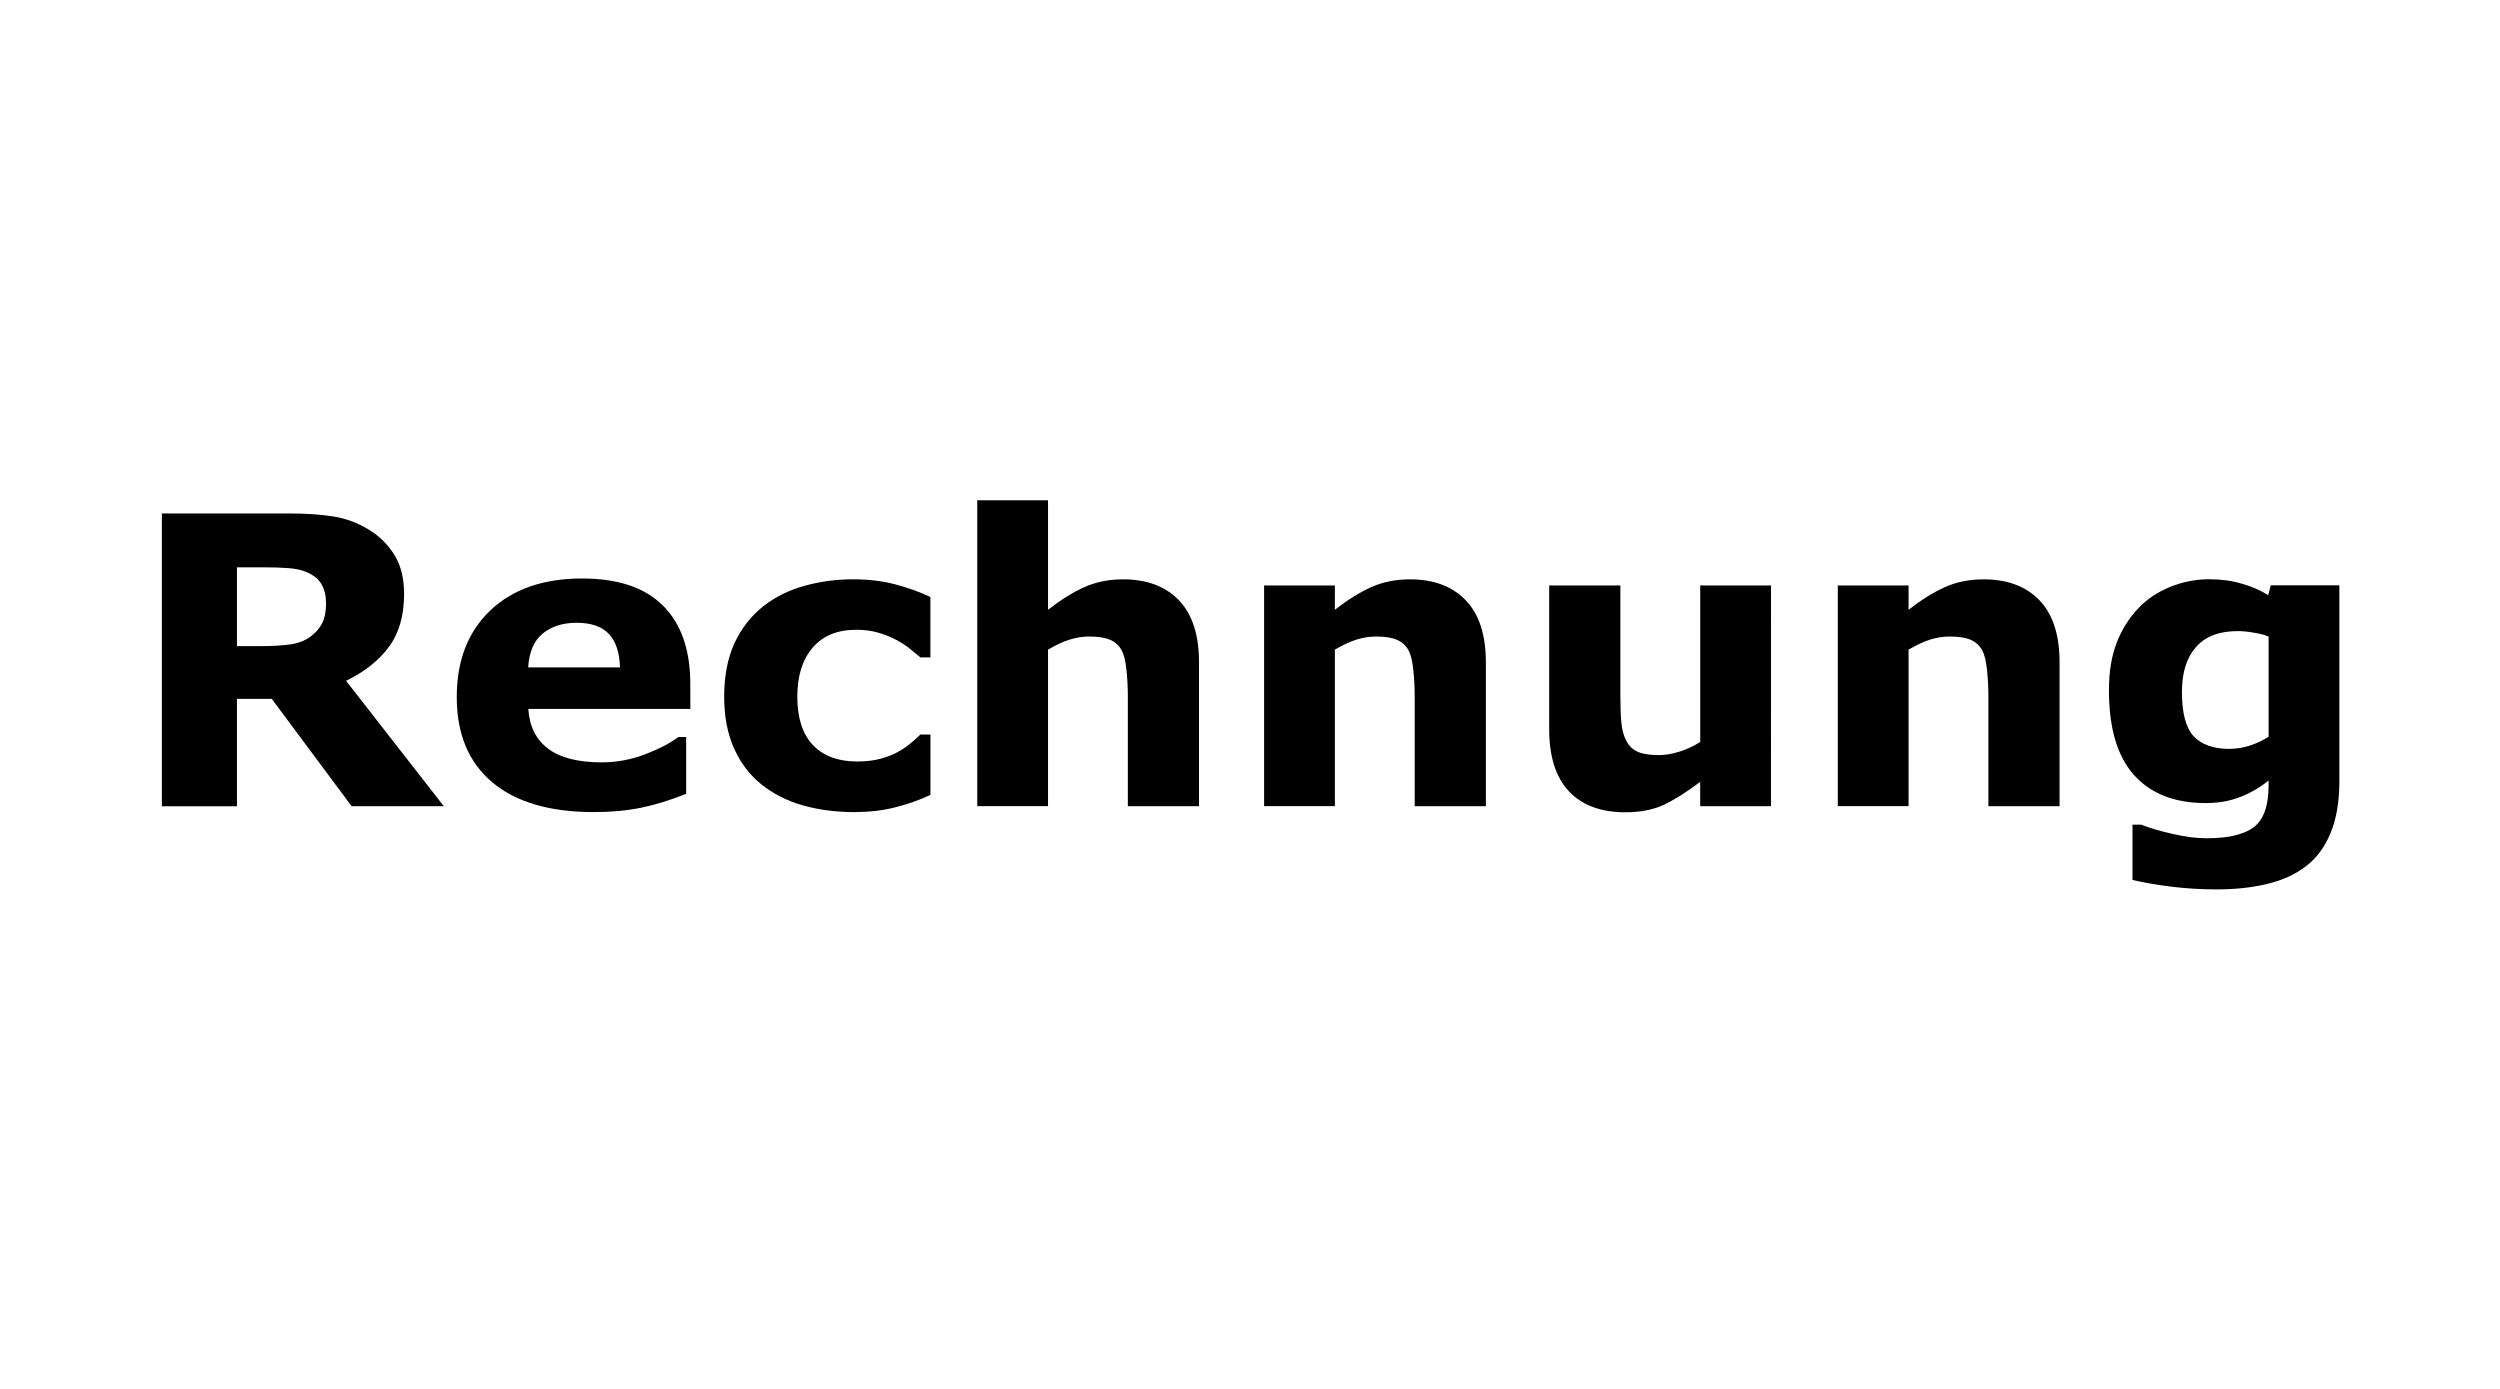
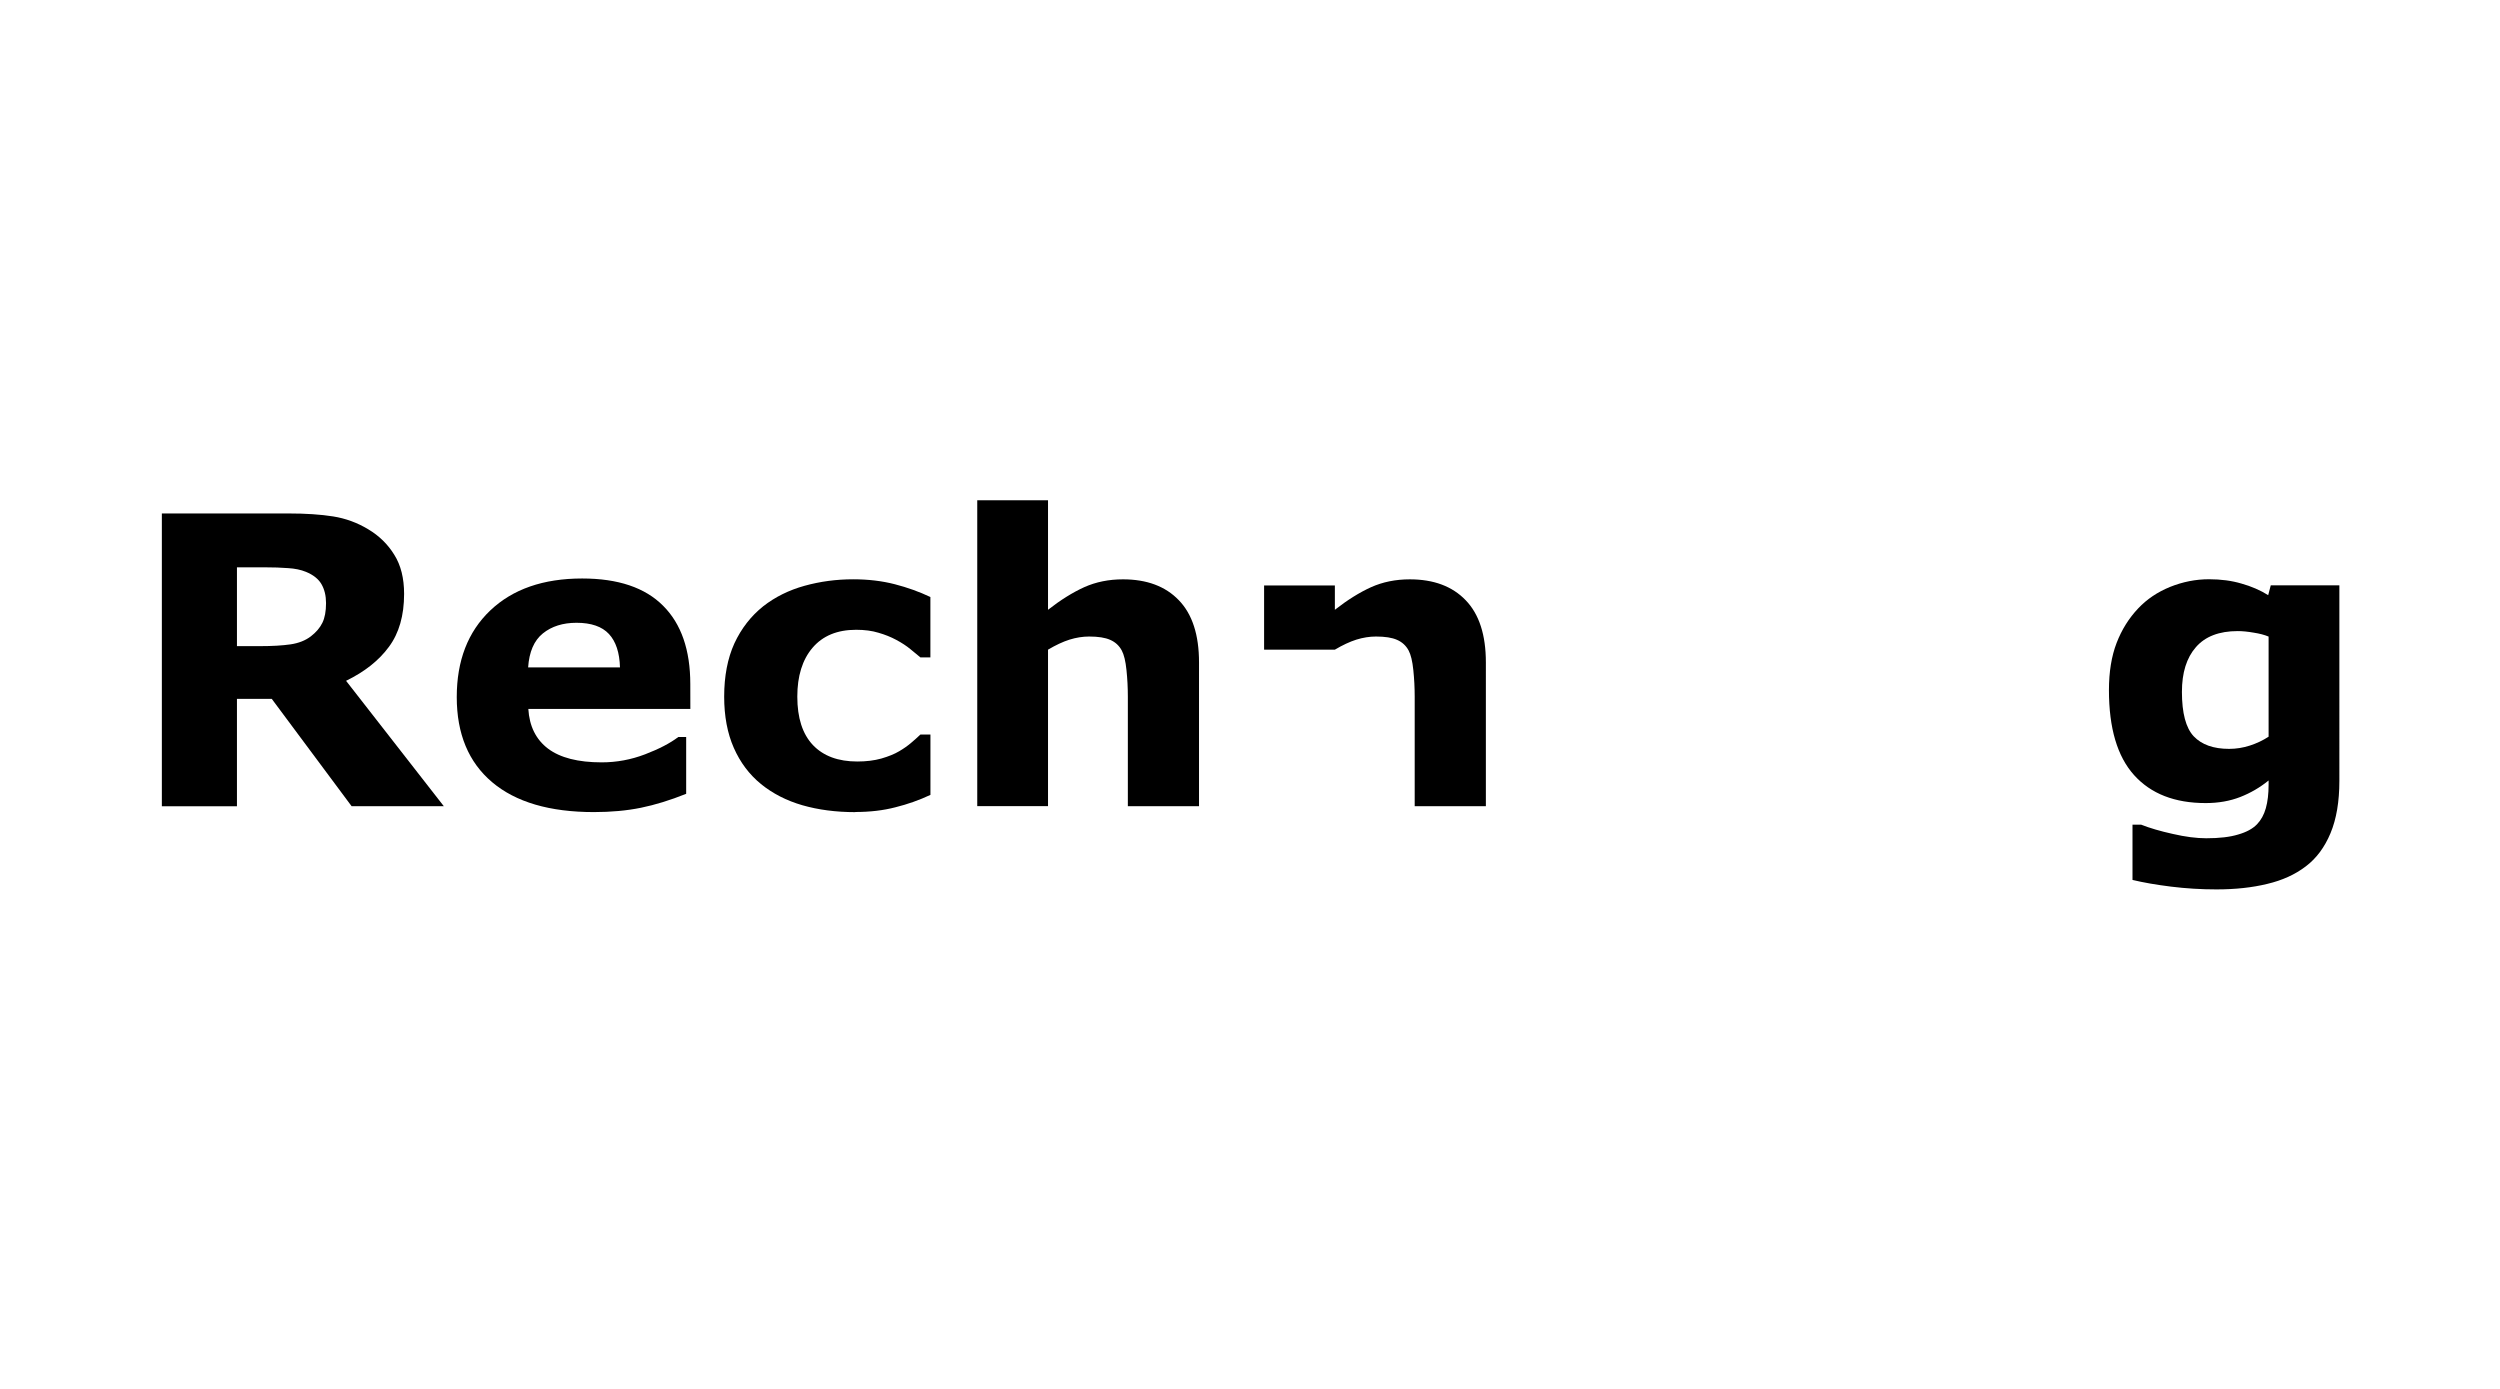
<svg xmlns="http://www.w3.org/2000/svg" xmlns:ns1="http://sodipodi.sourceforge.net/DTD/sodipodi-0.dtd" xmlns:ns2="http://www.inkscape.org/namespaces/inkscape" version="1.1" viewBox="0 0 45 25" height="25" width="45" id="svg23" ns1:docname="Rechnung.svg" ns2:version="1.2.1 (9c6d41e4, 2022-07-14)">
  <defs id="defs27" />
  <ns1:namedview id="namedview25" pagecolor="#ffffff" bordercolor="#666666" borderopacity="1.0" ns2:showpageshadow="2" ns2:pageopacity="0.0" ns2:pagecheckerboard="0" ns2:deskcolor="#d1d1d1" showgrid="false" ns2:zoom="23.106769" ns2:cx="21.076075" ns2:cy="13.264511" ns2:window-width="1920" ns2:window-height="1095" ns2:window-x="0" ns2:window-y="25" ns2:window-maximized="0" ns2:current-layer="g21" showguides="false" />
  <title id="title9">Klarna Payment Badge</title>
  <g fill="none" fill-rule="evenodd" id="g21">
    <g aria-label="Rechnung" id="text248" style="font-size:8px;line-height:1.25;fill:#000000" transform="matrix(0.906,0,0,0.906,2.126,-0.731)">
      <path d="m 4.131,12.789 q 0,-0.219 -0.09,-0.375 -0.09,-0.156 -0.309,-0.246 -0.152,-0.062 -0.355,-0.074 -0.203,-0.016 -0.473,-0.016 H 2.361 v 1.566 h 0.461 q 0.359,0 0.602,-0.035 0.242,-0.035 0.406,-0.16 0.156,-0.121 0.227,-0.266 0.074,-0.148 0.074,-0.395 z m 2.34,4.035 H 4.639 L 3.053,14.692 H 2.361 v 2.133 H 0.869 V 11.008 H 3.385 q 0.516,0 0.887,0.059 0.371,0.059 0.695,0.254 0.328,0.195 0.52,0.508 0.195,0.309 0.195,0.777 0,0.645 -0.301,1.051 -0.297,0.406 -0.852,0.676 z" style="font-weight:bold;-inkscape-font-specification:'sans-serif Bold'" id="path12858" />
      <path d="M 11.369,14.891 H 8.15 q 0.031,0.516 0.391,0.789 0.363,0.273 1.066,0.273 0.445,0 0.863,-0.16 0.418,-0.16 0.66,-0.344 h 0.156 v 1.129 q -0.477,0.191 -0.898,0.277 -0.422,0.086 -0.934,0.086 -1.32,0 -2.023,-0.594 -0.703,-0.594 -0.703,-1.691 0,-1.086 0.664,-1.719 0.668,-0.637 1.828,-0.637 1.07,0 1.609,0.543 0.539,0.539 0.539,1.555 z M 9.971,14.067 q -0.012,-0.441 -0.219,-0.664 -0.207,-0.223 -0.645,-0.223 -0.406,0 -0.668,0.211 -0.262,0.211 -0.293,0.676 z" style="font-weight:bold;-inkscape-font-specification:'sans-serif Bold'" id="path12860" />
      <path d="m 14.646,16.942 q -0.574,0 -1.051,-0.137 -0.473,-0.137 -0.824,-0.422 -0.348,-0.285 -0.539,-0.719 -0.191,-0.434 -0.191,-1.016 0,-0.613 0.203,-1.059 0.207,-0.445 0.574,-0.738 0.355,-0.277 0.82,-0.406 0.465,-0.129 0.965,-0.129 0.449,0 0.828,0.098 0.379,0.098 0.707,0.254 v 1.199 h -0.199 q -0.082,-0.07 -0.199,-0.164 -0.113,-0.094 -0.281,-0.184 -0.16,-0.086 -0.352,-0.141 -0.191,-0.059 -0.445,-0.059 -0.562,0 -0.867,0.359 -0.301,0.355 -0.301,0.969 0,0.633 0.309,0.961 0.312,0.328 0.883,0.328 0.266,0 0.477,-0.059 0.215,-0.062 0.355,-0.145 0.133,-0.078 0.234,-0.164 0.102,-0.086 0.188,-0.168 h 0.199 v 1.199 q -0.332,0.156 -0.695,0.246 -0.359,0.094 -0.797,0.094 z" style="font-weight:bold;-inkscape-font-specification:'sans-serif Bold'" id="path12862" />
      <path d="m 21.475,16.824 h -1.414 v -2.176 q 0,-0.266 -0.027,-0.527 -0.027,-0.266 -0.094,-0.391 -0.078,-0.145 -0.23,-0.211 -0.148,-0.066 -0.418,-0.066 -0.191,0 -0.391,0.062 -0.195,0.062 -0.426,0.199 v 3.109 h -1.406 V 10.746 h 1.406 v 2.176 q 0.375,-0.293 0.719,-0.449 0.348,-0.156 0.77,-0.156 0.711,0 1.109,0.414 0.402,0.414 0.402,1.238 z" style="font-weight:bold;-inkscape-font-specification:'sans-serif Bold'" id="path12864" />
-       <path d="m 27.174,16.824 h -1.414 v -2.176 q 0,-0.266 -0.027,-0.527 -0.027,-0.266 -0.094,-0.391 -0.078,-0.145 -0.23,-0.211 -0.148,-0.066 -0.418,-0.066 -0.191,0 -0.391,0.062 -0.195,0.062 -0.426,0.199 v 3.109 h -1.406 V 12.438 h 1.406 v 0.484 q 0.375,-0.293 0.719,-0.449 0.348,-0.156 0.77,-0.156 0.711,0 1.109,0.414 0.402,0.414 0.402,1.238 z" style="font-weight:bold;-inkscape-font-specification:'sans-serif Bold'" id="path12866" />
-       <path d="m 32.838,16.824 h -1.406 v -0.484 q -0.391,0.297 -0.715,0.453 -0.324,0.152 -0.773,0.152 -0.727,0 -1.121,-0.418 -0.391,-0.418 -0.391,-1.234 V 12.438 h 1.414 v 2.176 q 0,0.332 0.02,0.555 0.023,0.219 0.102,0.363 0.074,0.145 0.223,0.211 0.152,0.066 0.422,0.066 0.18,0 0.398,-0.066 0.219,-0.066 0.422,-0.195 V 12.438 h 1.406 z" style="font-weight:bold;-inkscape-font-specification:'sans-serif Bold'" id="path12868" />
-       <path d="m 38.572,16.824 h -1.414 v -2.176 q 0,-0.266 -0.027,-0.527 -0.027,-0.266 -0.094,-0.391 -0.078,-0.145 -0.23,-0.211 -0.148,-0.066 -0.418,-0.066 -0.191,0 -0.391,0.062 -0.195,0.062 -0.426,0.199 v 3.109 H 34.166 V 12.438 h 1.406 v 0.484 q 0.375,-0.293 0.719,-0.449 0.348,-0.156 0.77,-0.156 0.711,0 1.109,0.414 0.402,0.414 0.402,1.238 z" style="font-weight:bold;-inkscape-font-specification:'sans-serif Bold'" id="path12870" />
+       <path d="m 27.174,16.824 h -1.414 v -2.176 q 0,-0.266 -0.027,-0.527 -0.027,-0.266 -0.094,-0.391 -0.078,-0.145 -0.23,-0.211 -0.148,-0.066 -0.418,-0.066 -0.191,0 -0.391,0.062 -0.195,0.062 -0.426,0.199 h -1.406 V 12.438 h 1.406 v 0.484 q 0.375,-0.293 0.719,-0.449 0.348,-0.156 0.77,-0.156 0.711,0 1.109,0.414 0.402,0.414 0.402,1.238 z" style="font-weight:bold;-inkscape-font-specification:'sans-serif Bold'" id="path12866" />
      <path d="m 44.131,16.321 q 0,0.617 -0.176,1.039 -0.176,0.422 -0.492,0.66 -0.316,0.242 -0.766,0.348 -0.445,0.109 -1.008,0.109 -0.457,0 -0.902,-0.055 -0.441,-0.055 -0.766,-0.133 v -1.098 h 0.172 q 0.258,0.102 0.629,0.184 0.371,0.086 0.664,0.086 0.391,0 0.633,-0.074 0.246,-0.07 0.375,-0.203 0.121,-0.125 0.176,-0.32 0.055,-0.195 0.055,-0.469 v -0.082 q -0.254,0.207 -0.562,0.328 -0.309,0.121 -0.688,0.121 -0.922,0 -1.422,-0.555 -0.5,-0.555 -0.5,-1.688 0,-0.543 0.152,-0.938 0.152,-0.395 0.43,-0.688 0.258,-0.273 0.633,-0.426 0.379,-0.152 0.773,-0.152 0.355,0 0.645,0.086 0.293,0.082 0.531,0.23 l 0.051,-0.195 h 1.363 z m -1.406,-0.879 v -1.988 q -0.121,-0.051 -0.297,-0.078 -0.176,-0.031 -0.316,-0.031 -0.555,0 -0.832,0.32 -0.277,0.316 -0.277,0.887 0,0.633 0.234,0.883 0.238,0.25 0.703,0.25 0.211,0 0.414,-0.066 0.203,-0.066 0.371,-0.176 z" style="font-weight:bold;-inkscape-font-specification:'sans-serif Bold'" id="path12872" />
    </g>
  </g>
</svg>